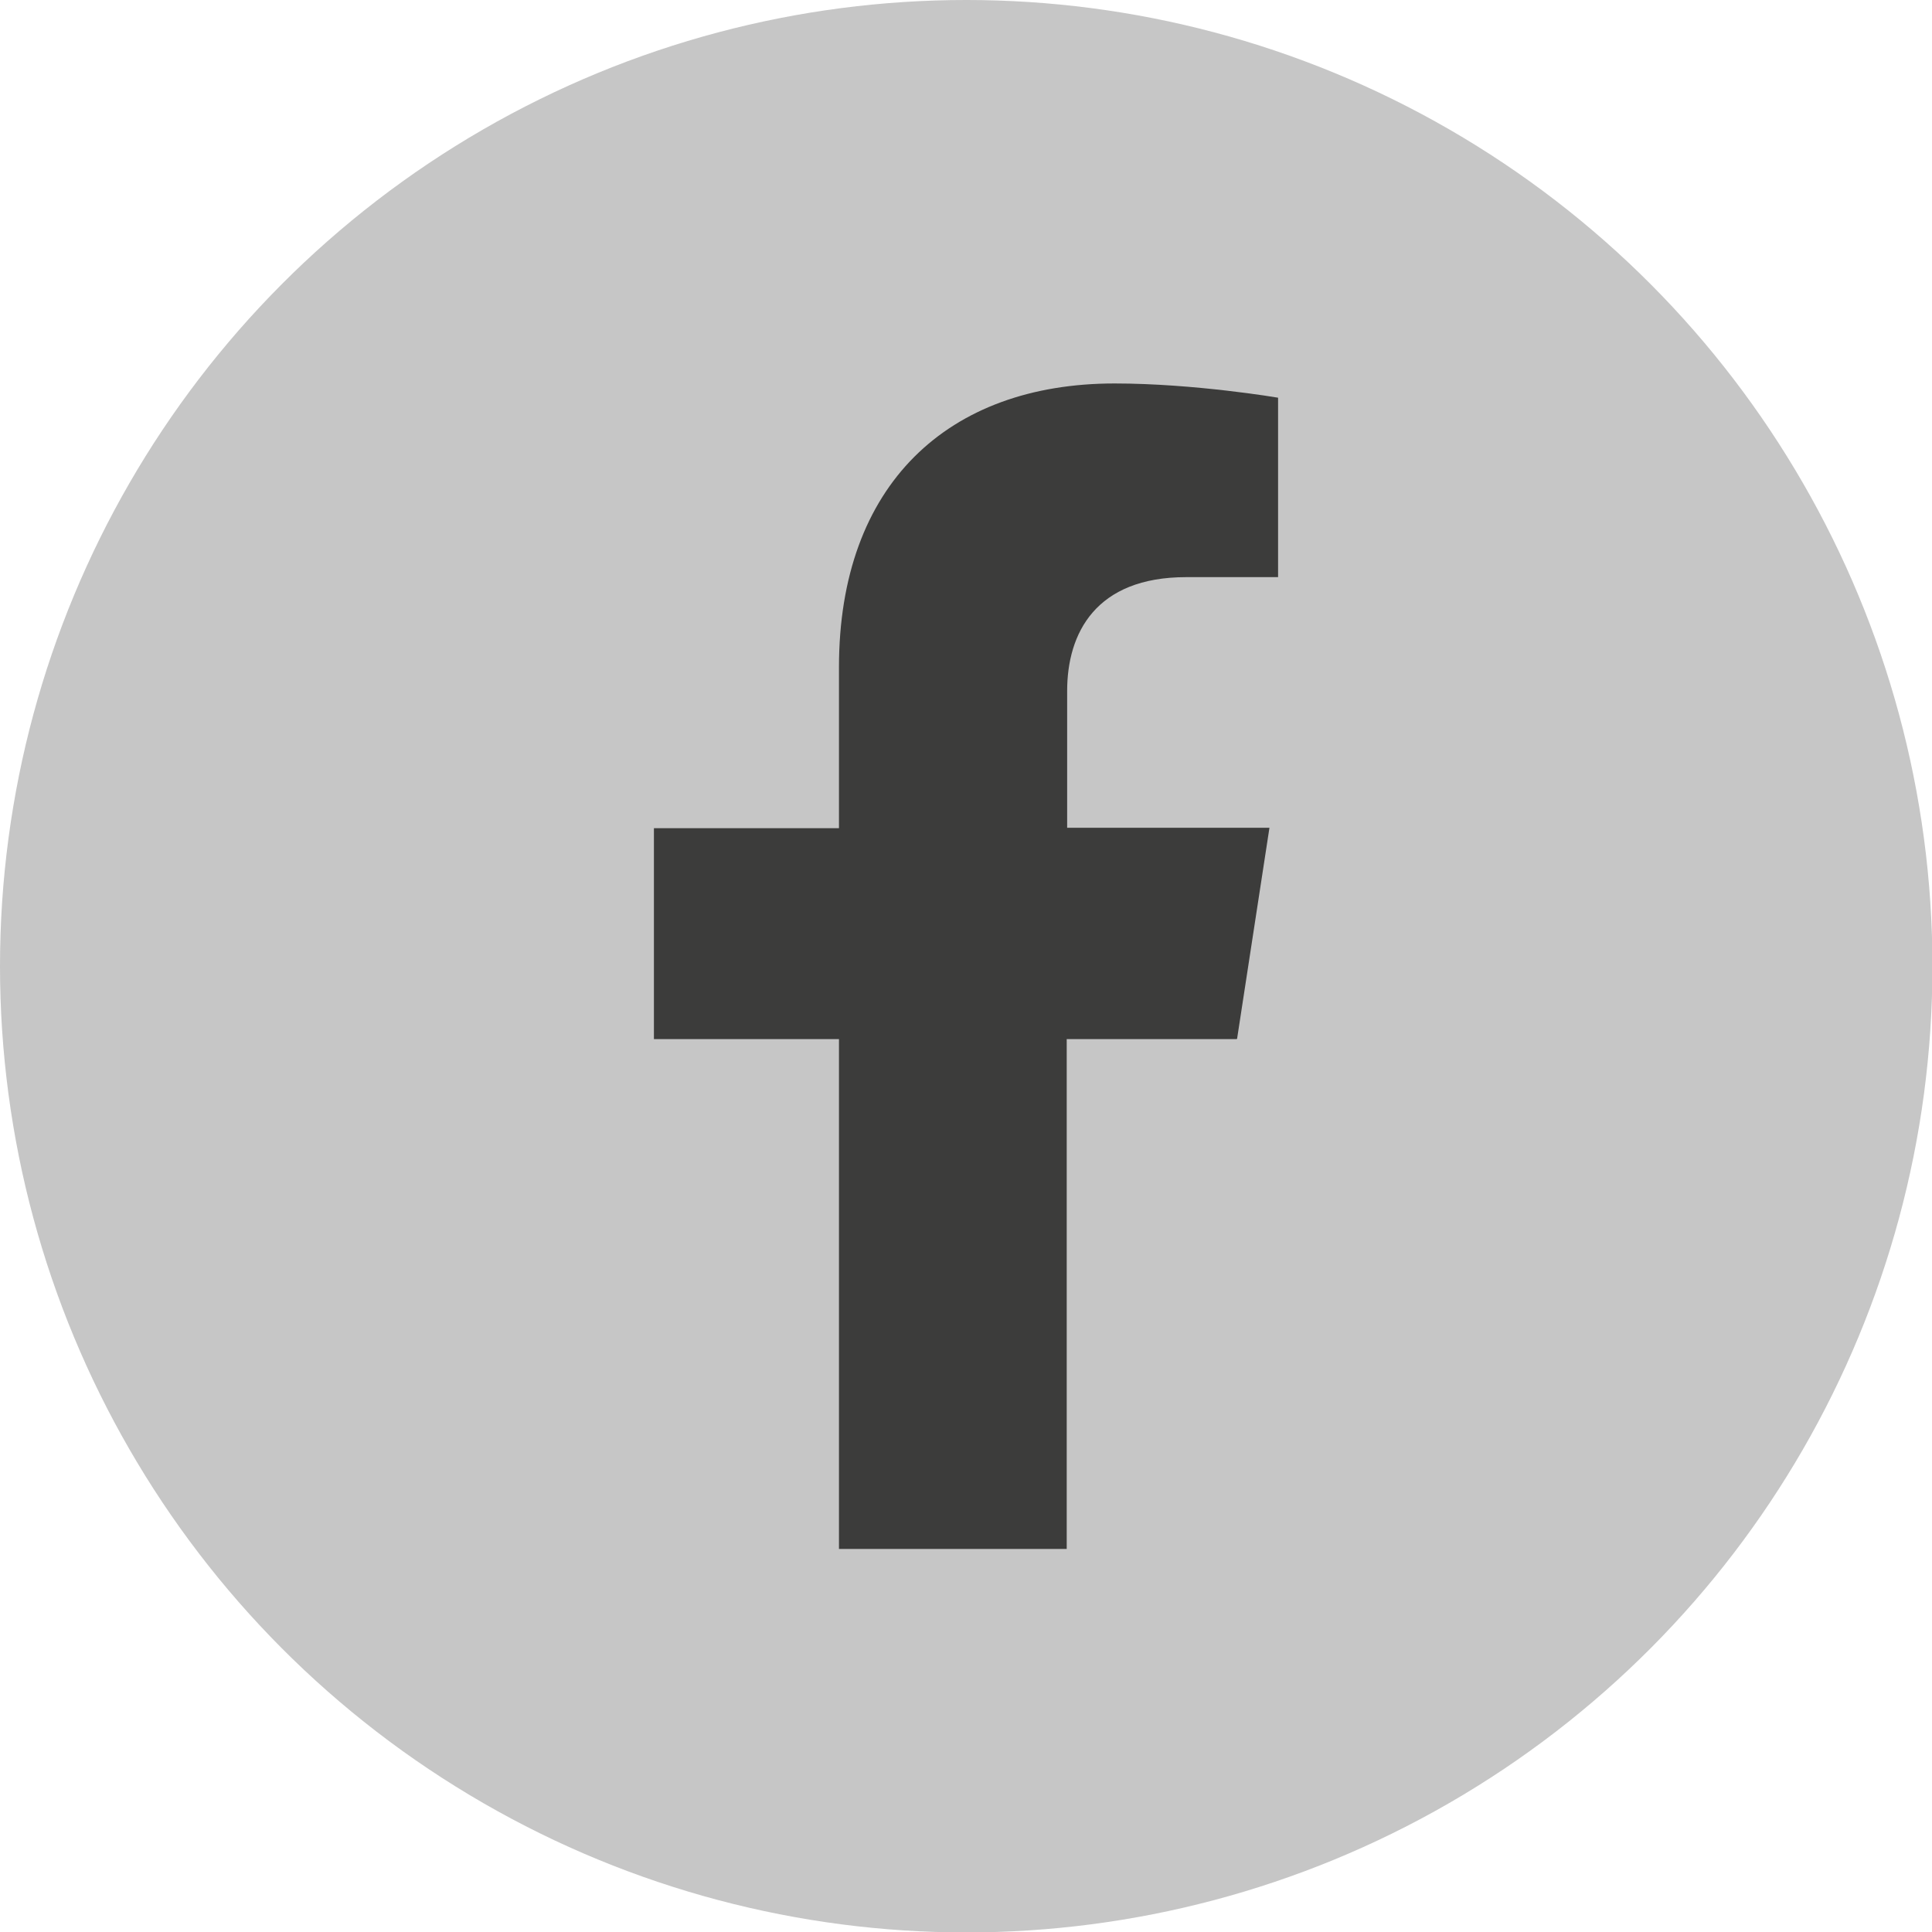
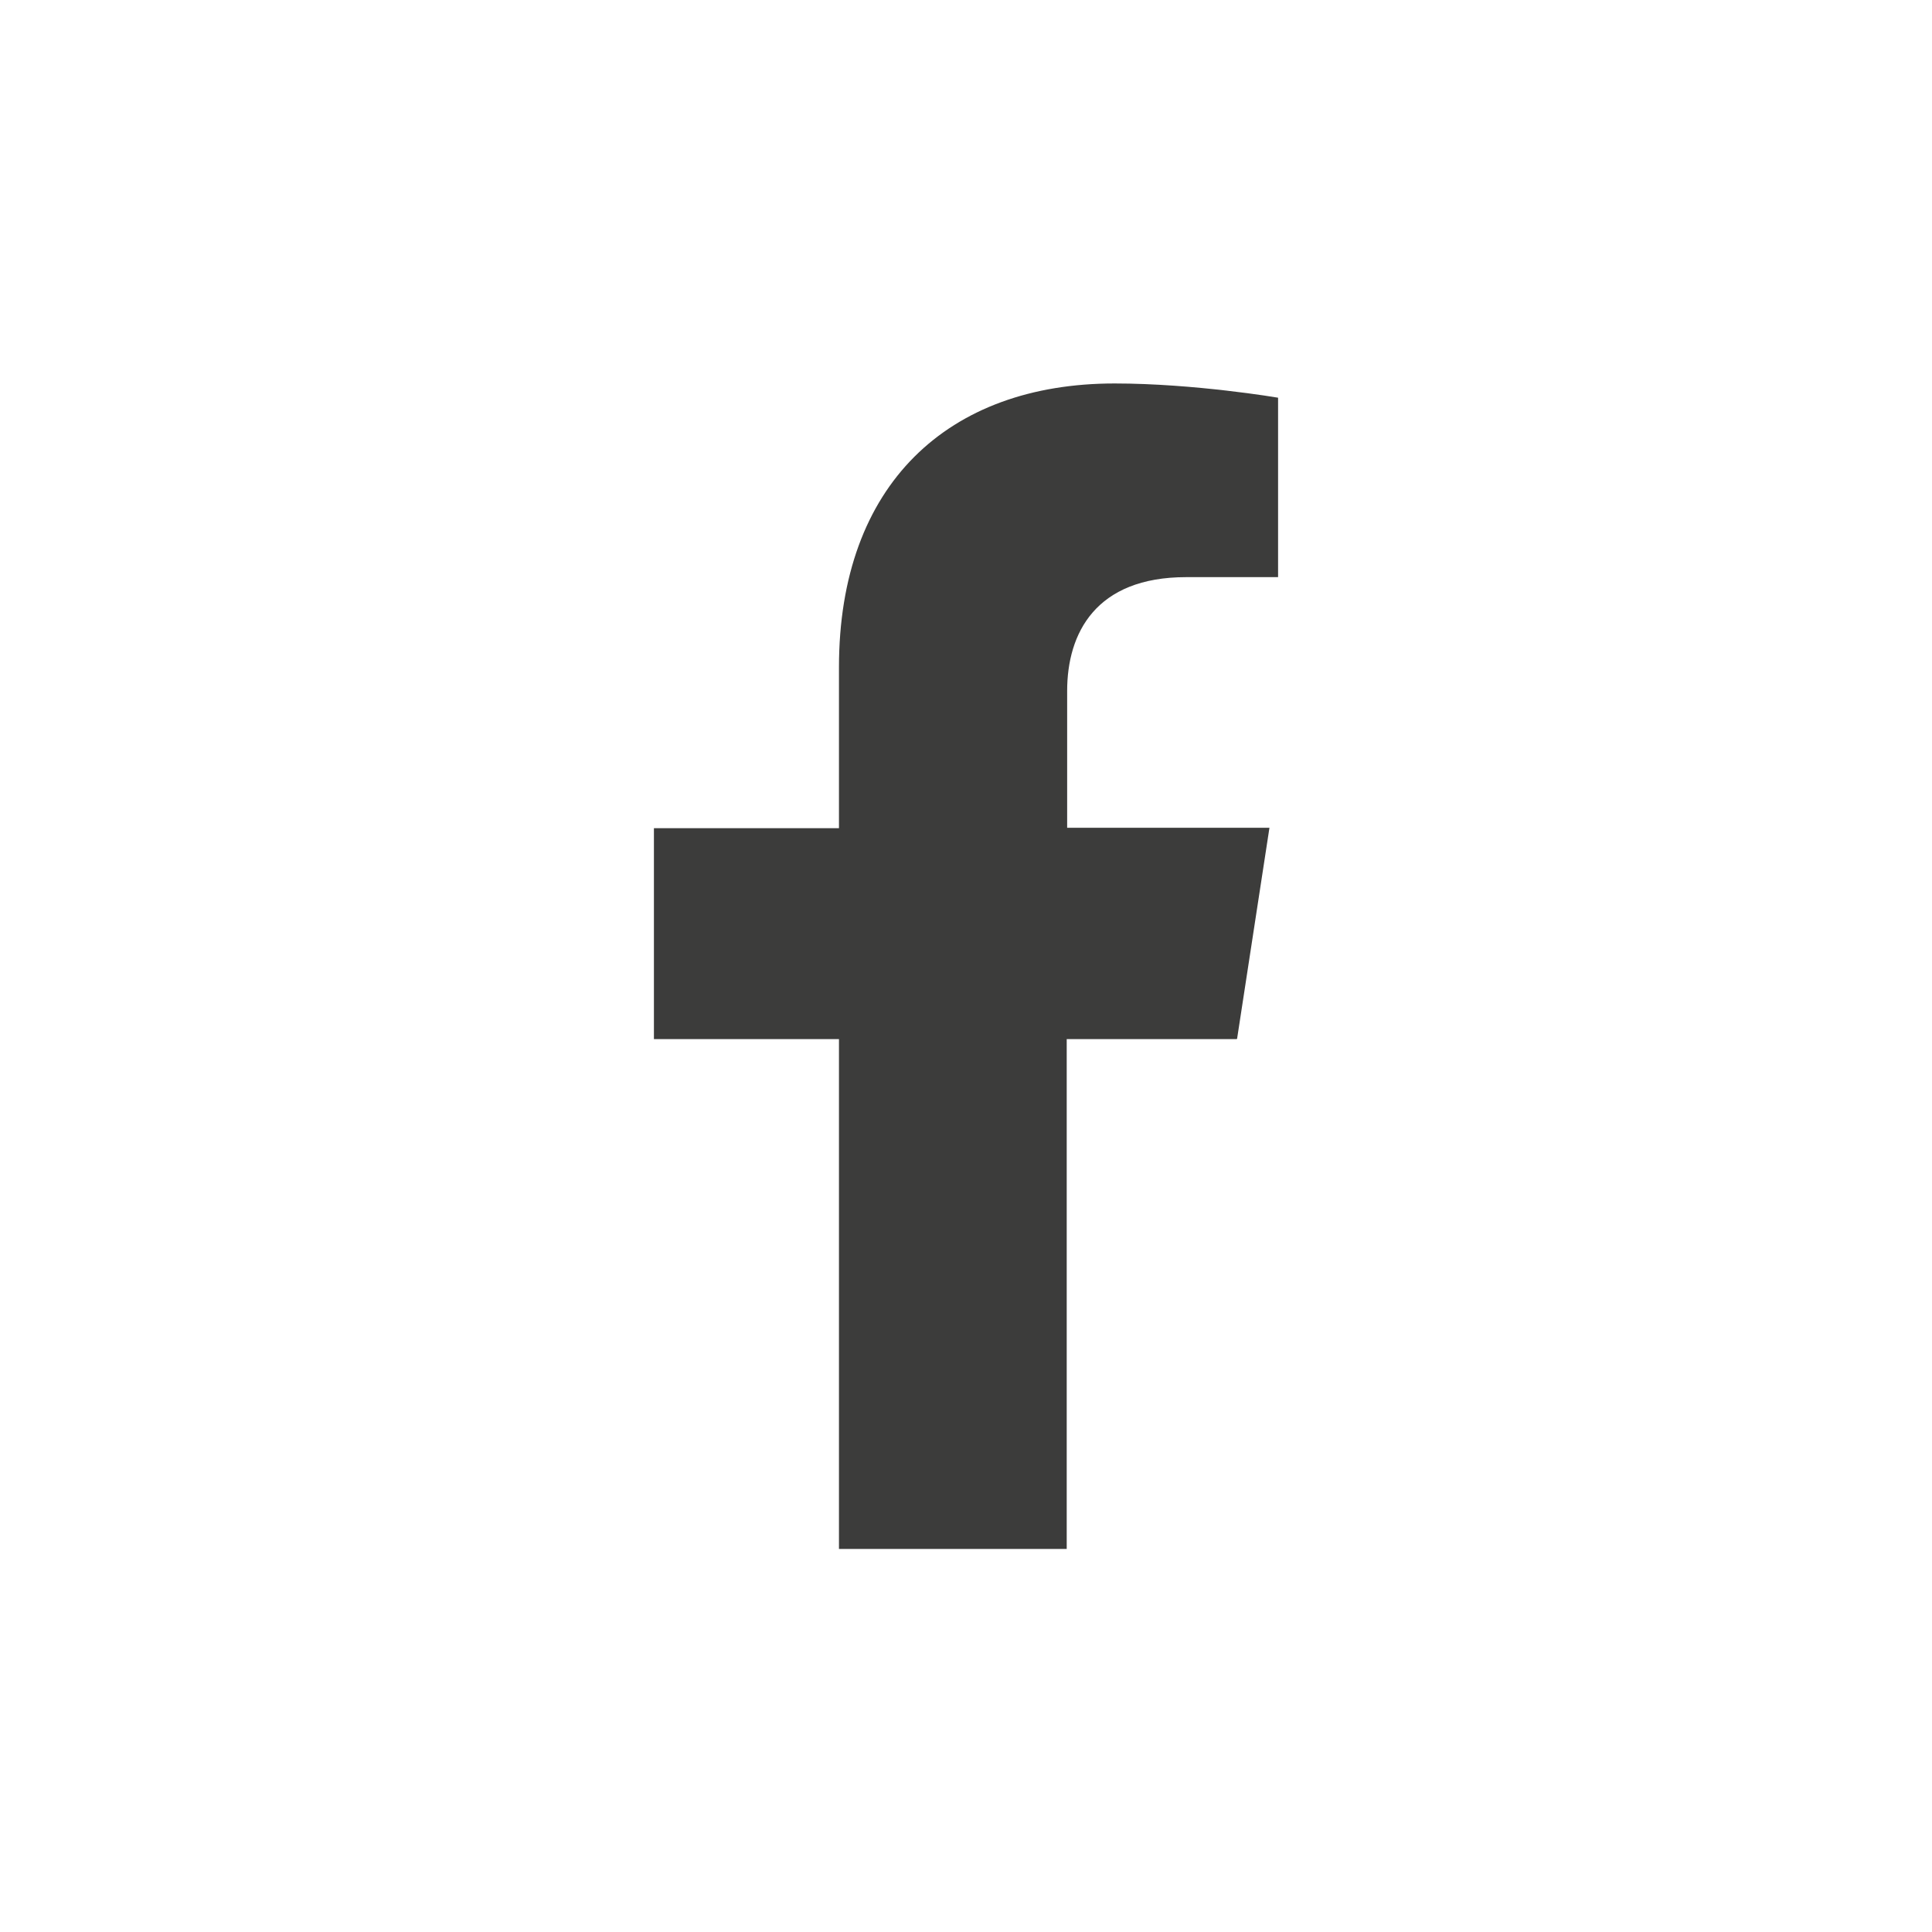
<svg xmlns="http://www.w3.org/2000/svg" id="Camada_2" viewBox="0 0 44.79 44.79">
  <defs>
    <style>.cls-1{fill:#3c3c3b;}.cls-2{fill:#c6c6c6;}</style>
  </defs>
  <g id="Camada_1-2">
    <g>
-       <circle class="cls-2" cx="22.4" cy="22.4" r="22.4" />
      <g id="Arte_13">
        <path class="cls-1" d="M28.68,24.08l.75-4.89h-4.69v-3.17c0-1.34,.66-2.64,2.76-2.64h2.13v-4.16s-1.94-.33-3.79-.33c-3.86,0-6.39,2.34-6.39,6.58v3.73h-4.29v4.89h4.29v11.82h5.28v-11.82h3.94Z" />
      </g>
    </g>
  </g>
</svg>